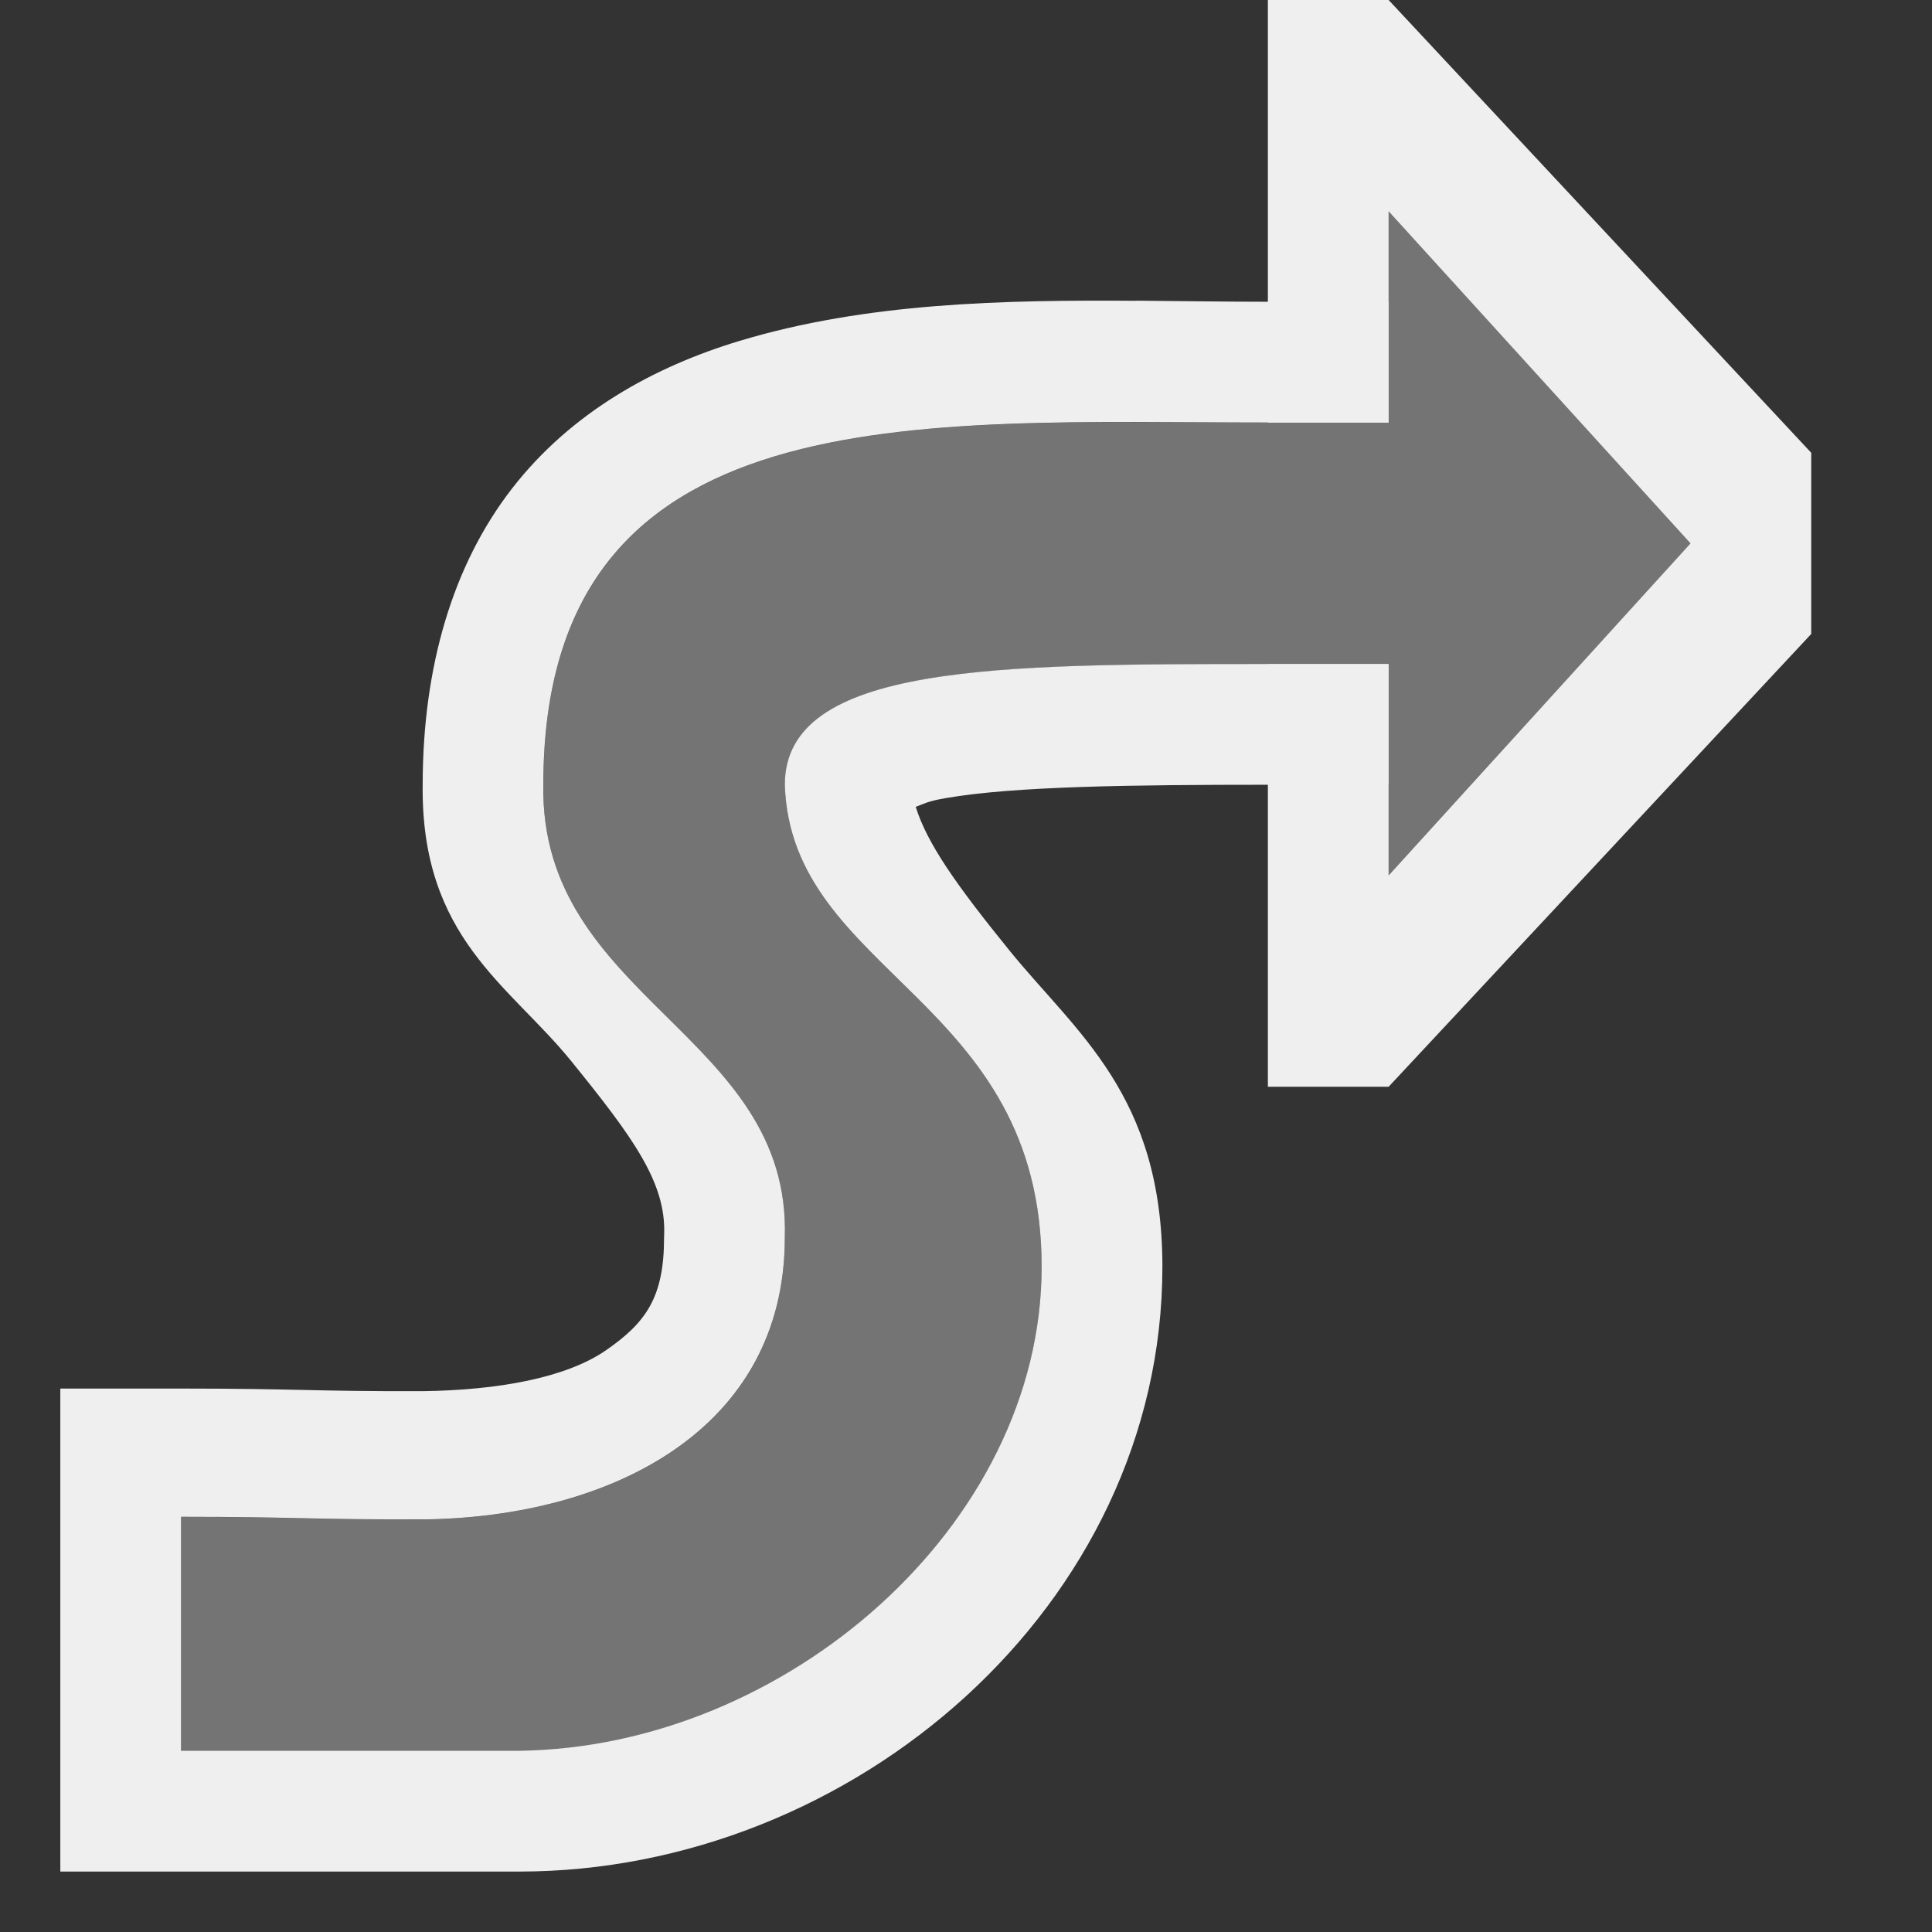
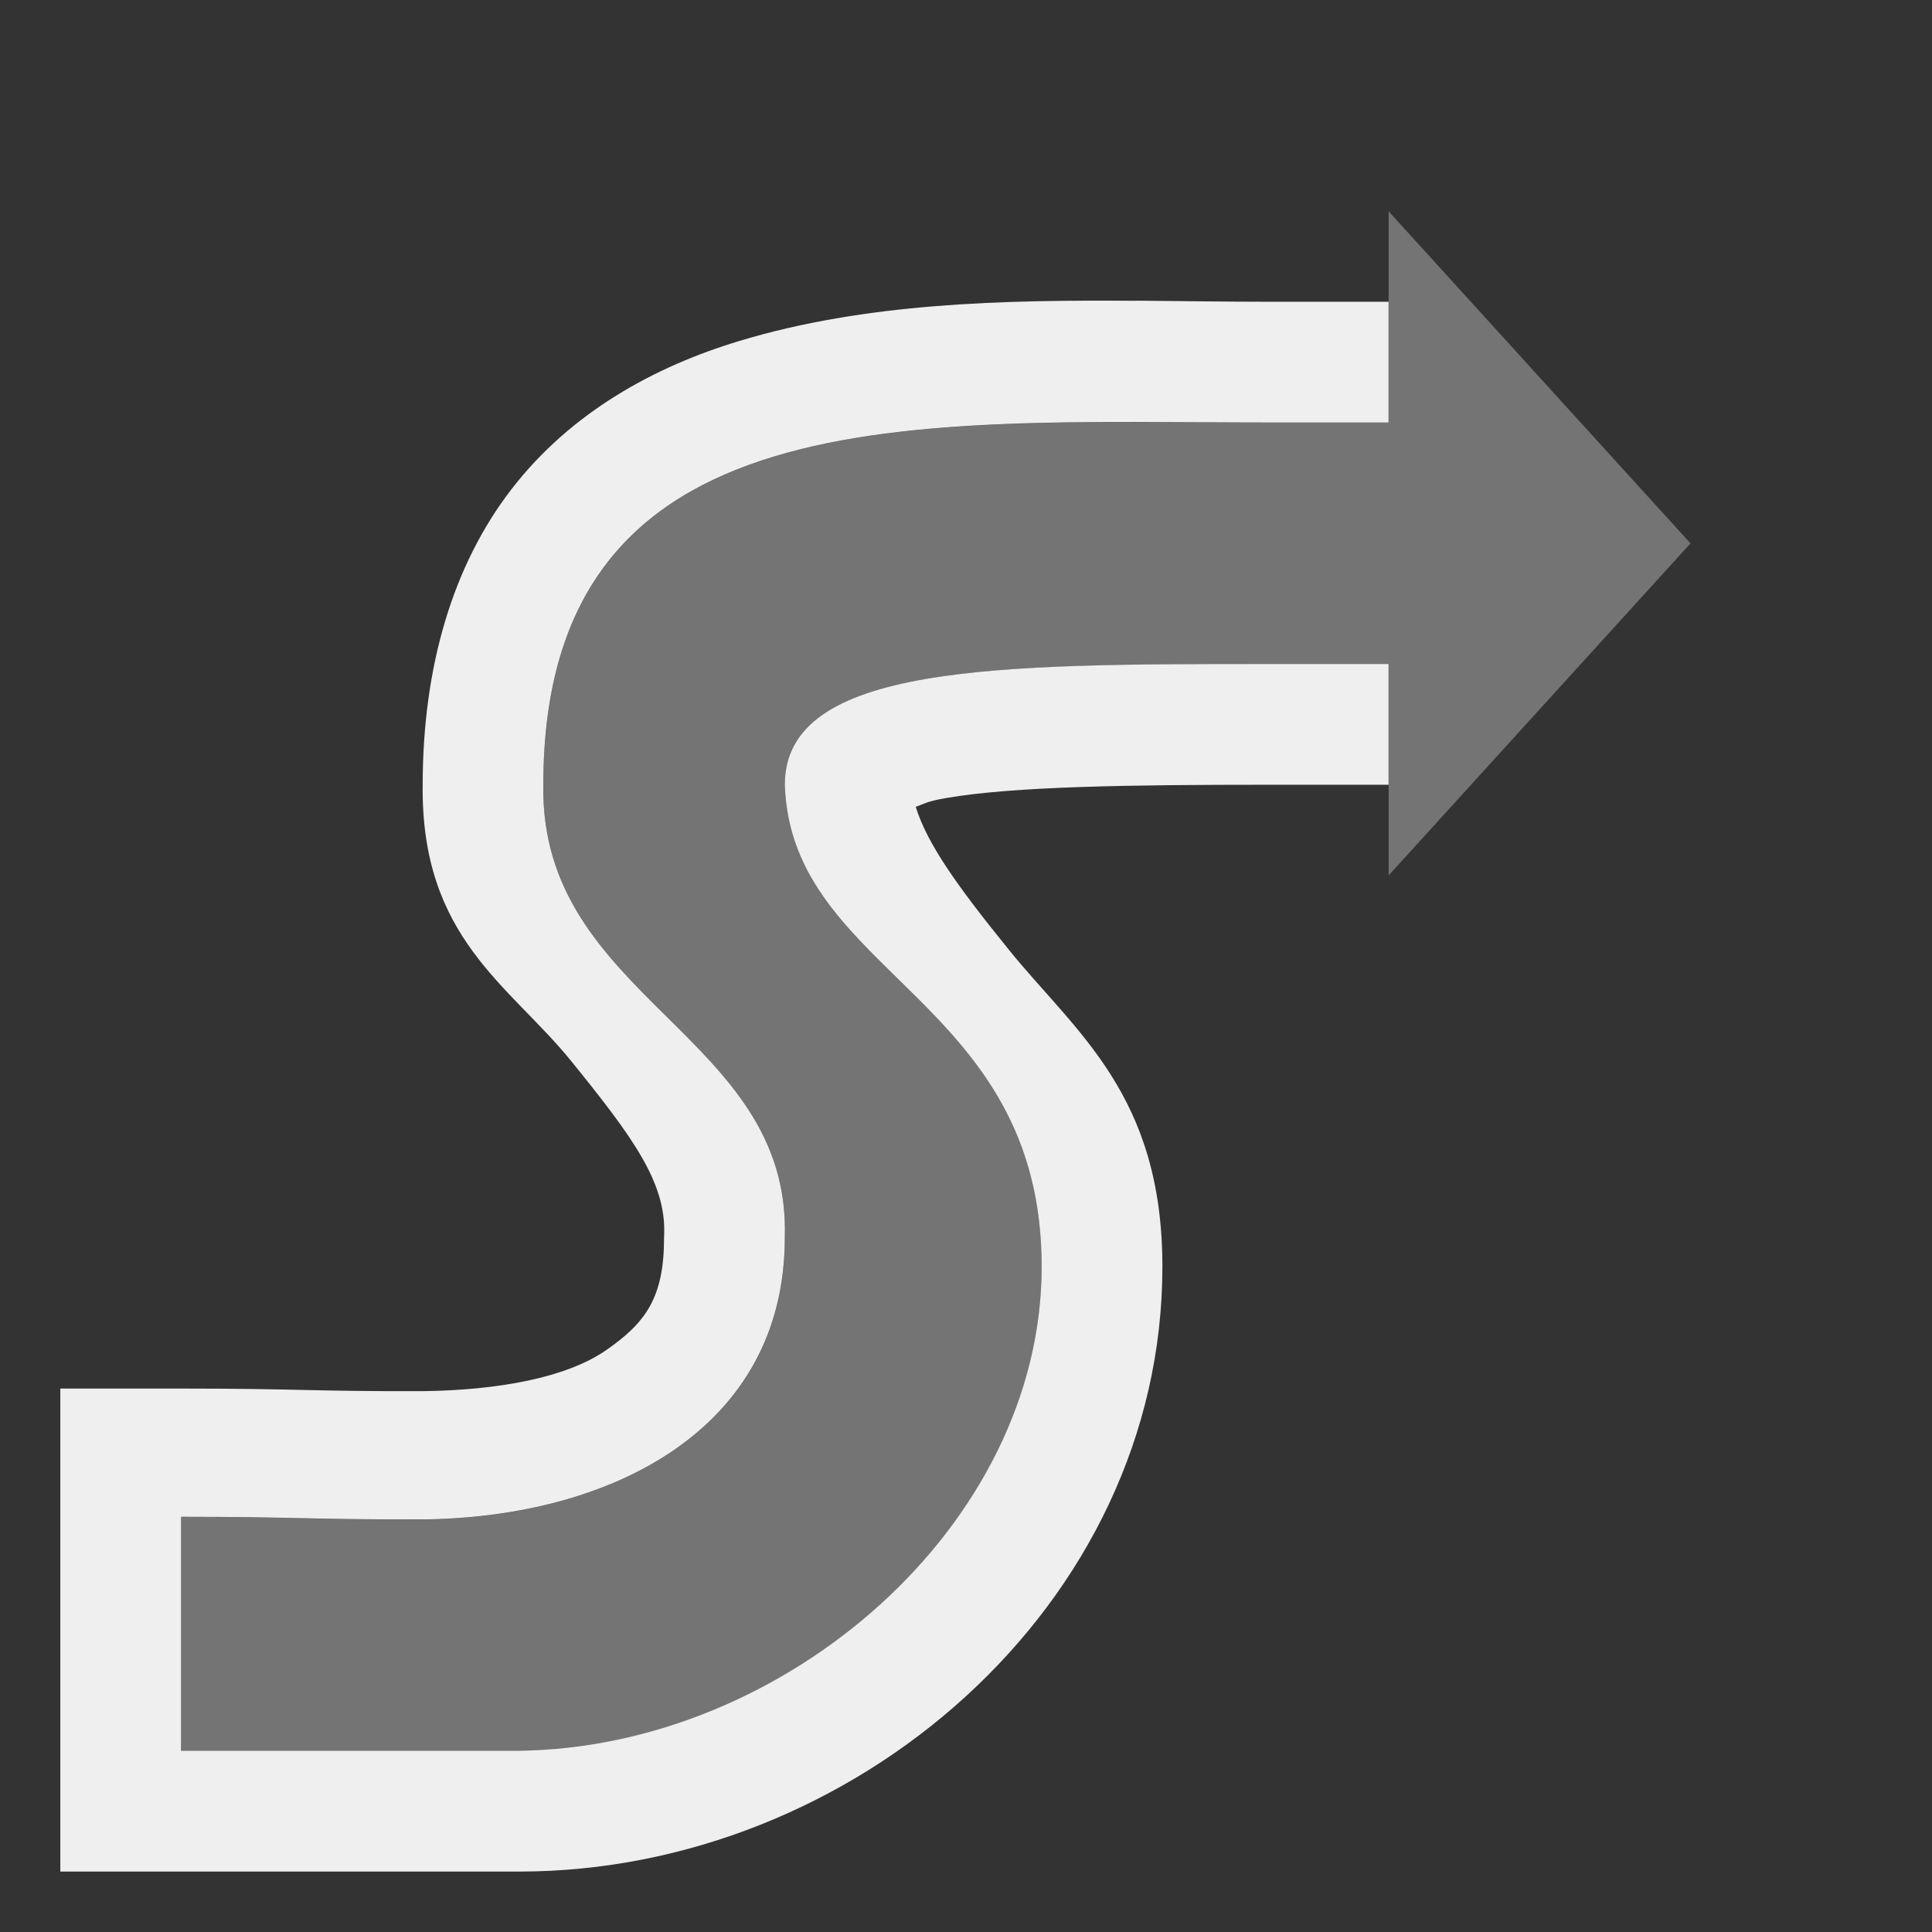
<svg xmlns="http://www.w3.org/2000/svg" height="32" viewBox="0 0 32 32" width="32">
  <rect x="0" y="0" width="32" height="32" fill="#333333" stroke="none" />
  <g fill="#efefef">
    <path d="m18.826 4.982c-2.205-.016-4.478.03-6.582.666-1.403.424-2.781 1.176-3.766 2.447-.982 1.268-1.474 2.953-1.477 4.889-.036 2.552 1.438 3.329 2.461 4.592 1.026 1.266 1.566 2.008 1.539 2.861-.001.021-.002.042-.002.062 0 .987-.299 1.407-.961 1.865-.662.458-1.789.661-3.029.678-1.858.005-2.067-.043-4.01-.043h-2v2.125 3.875 2h2 5.6c5.531 0 10.654-4.406 10.654-10.018 0-2.848-1.428-3.875-2.535-5.24-.901-1.111-1.362-1.776-1.551-2.377.152-.055.183-.09.498-.145 1.134-.197 3.099-.221 5.334-.221h2v-2h-2c-4.471 0-8 0-8 2 .103 3.149 4.254 3.528 4.254 7.982 0 4.29-4.253 7.966-8.654 8.018h-5.6v-3.875c1.92 0 2.117.048 4.037.043 3.089-.042 5.963-1.489 5.963-4.668.106-3.372-4.06-3.95-4-7.5 0-6.5 6.196-6 12-6h2v-2h-2c-.711 0-1.439-.012-2.174-.018z" stroke-width="1.782" />
    <g stroke-width="1.333">
-       <path d="m21 0v5 2h2v-3.5l5 5.5-5 5.5v-3.5h-2v2 5h2l7-7.5v-3l-7-7.5z" />
      <path d="m23 3.5v3.5h-2c-5.804 0-12-.5-12 6-.06 3.55 4.106 4.128 4 7.5 0 3.179-2.874 4.626-5.963 4.668-1.92.005-2.117-.043-4.037-.043v3.875h5.6c4.402 0 8.654-3.727 8.654-8.018 0-4.455-4.151-4.833-4.254-7.982 0-2 3.529-2 8-2h2v3.5l5-5.5z" opacity=".35" />
    </g>
  </g>
</svg>